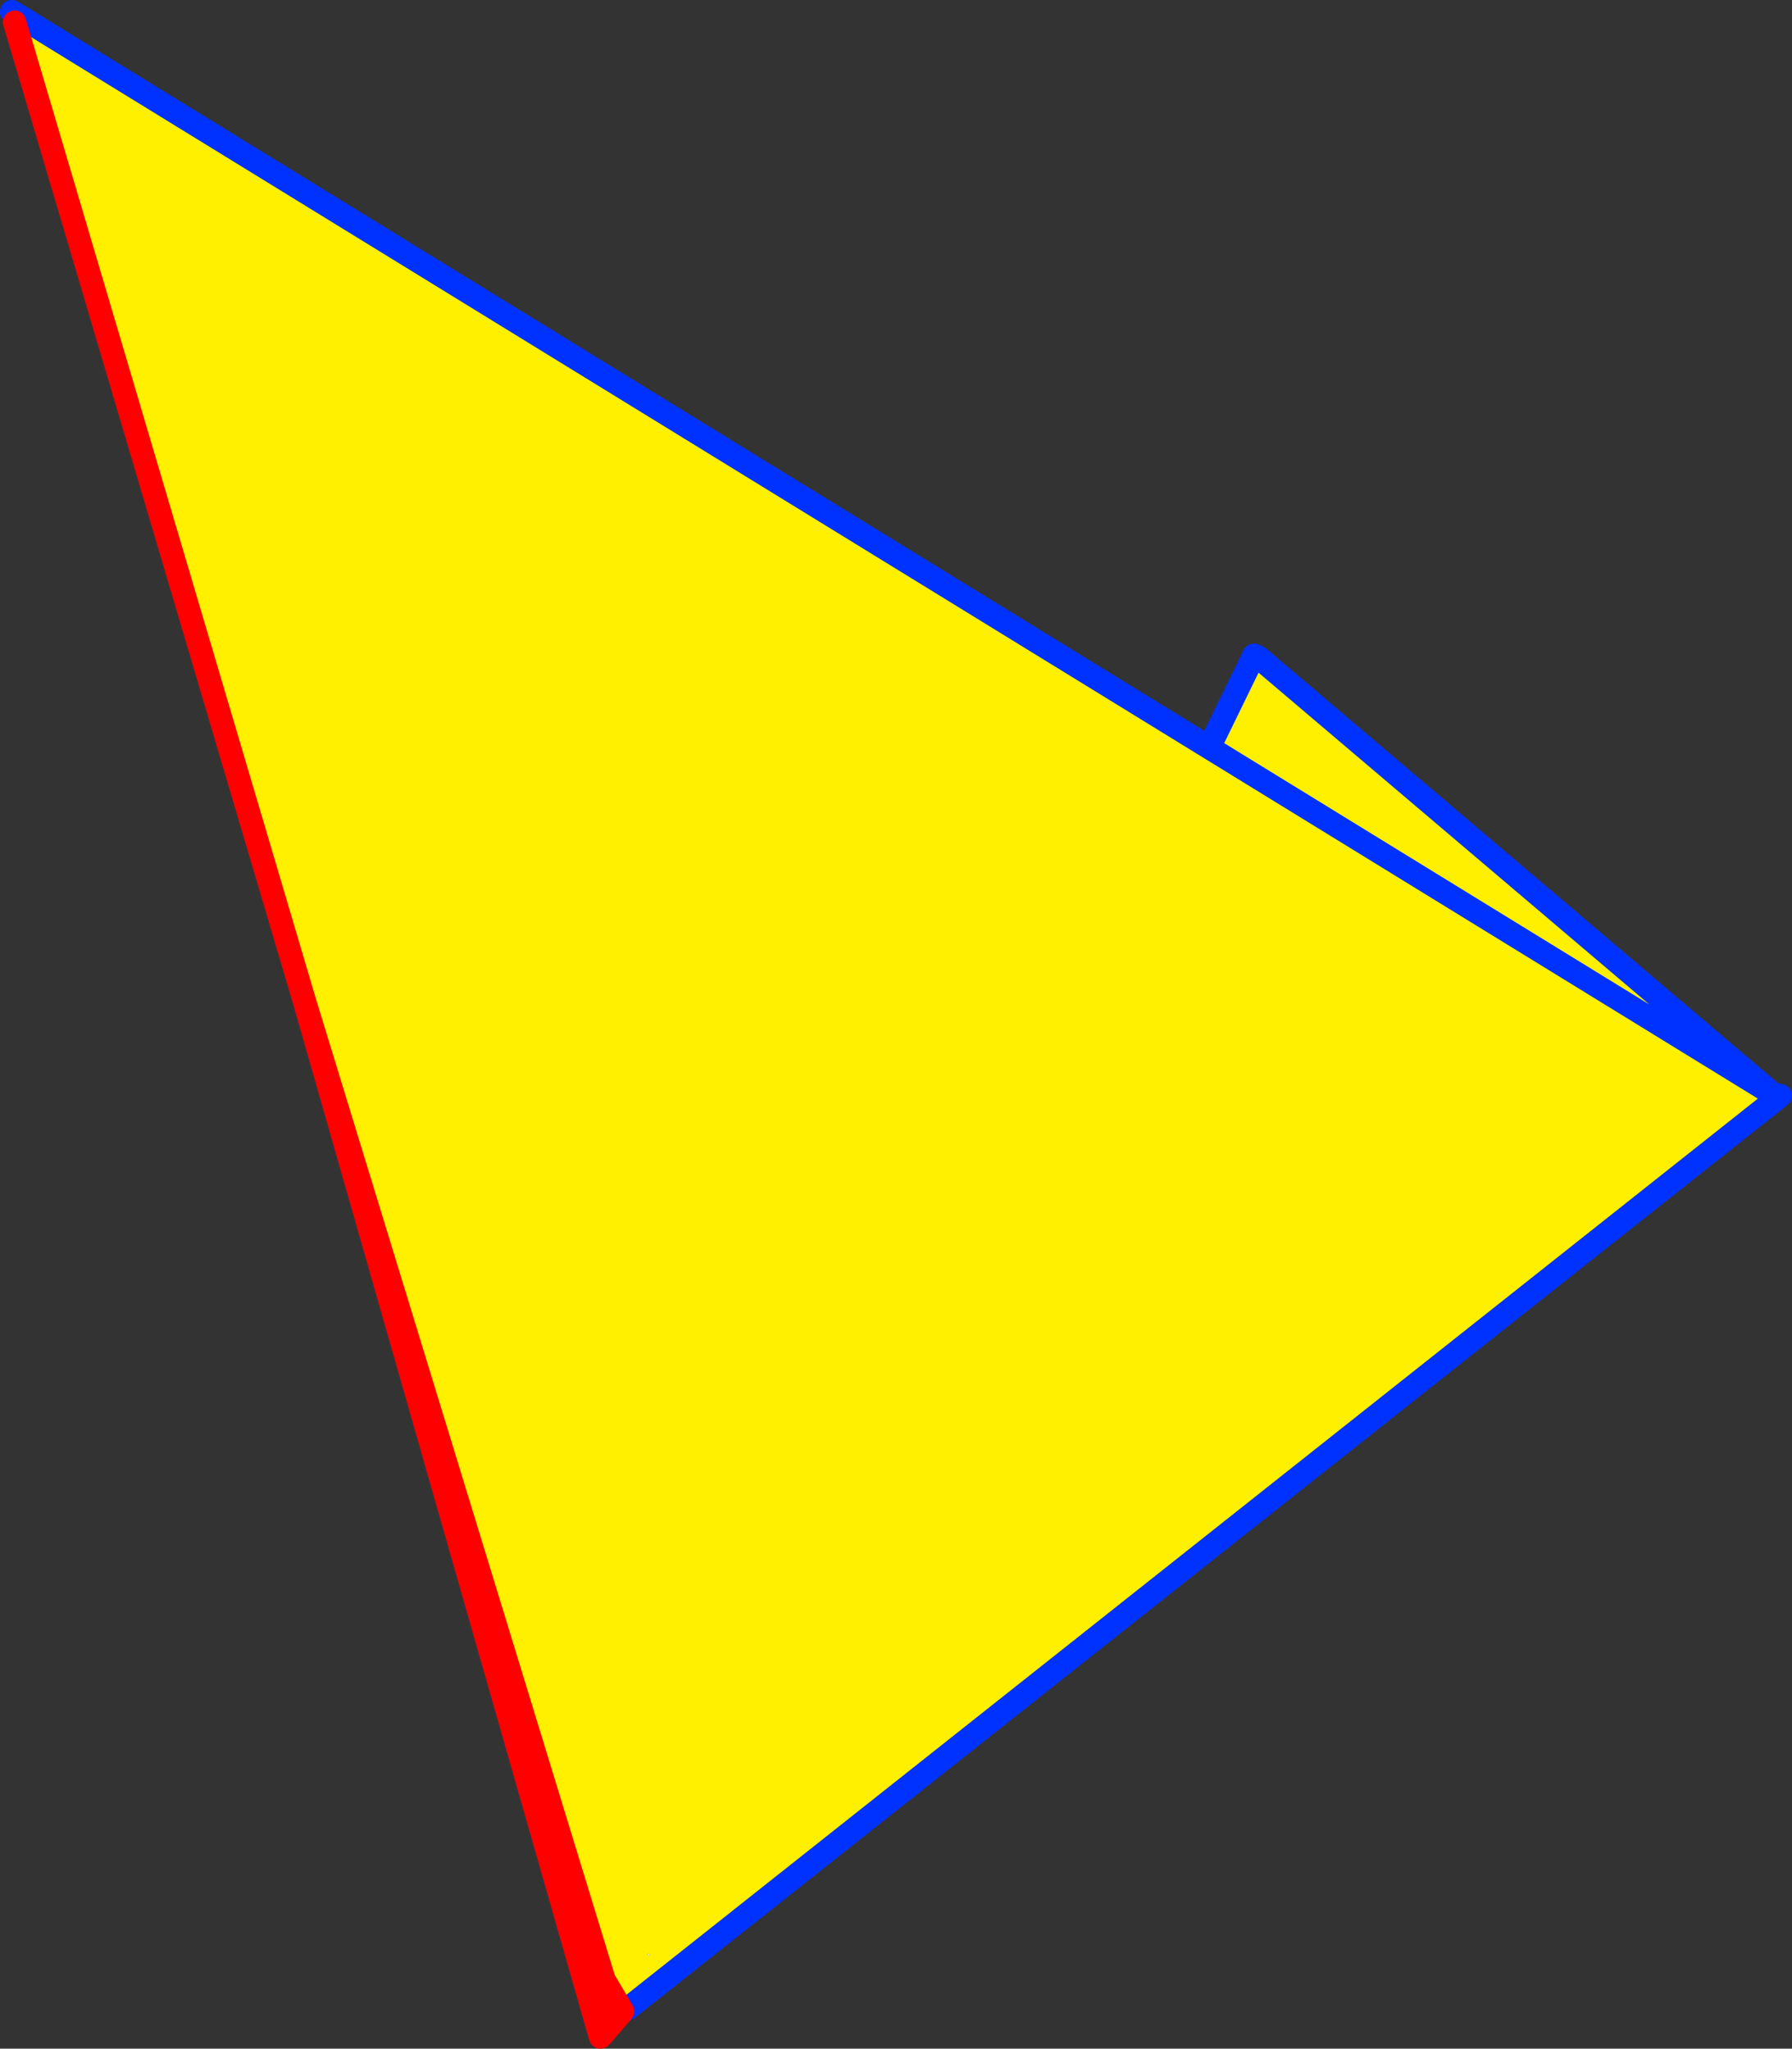
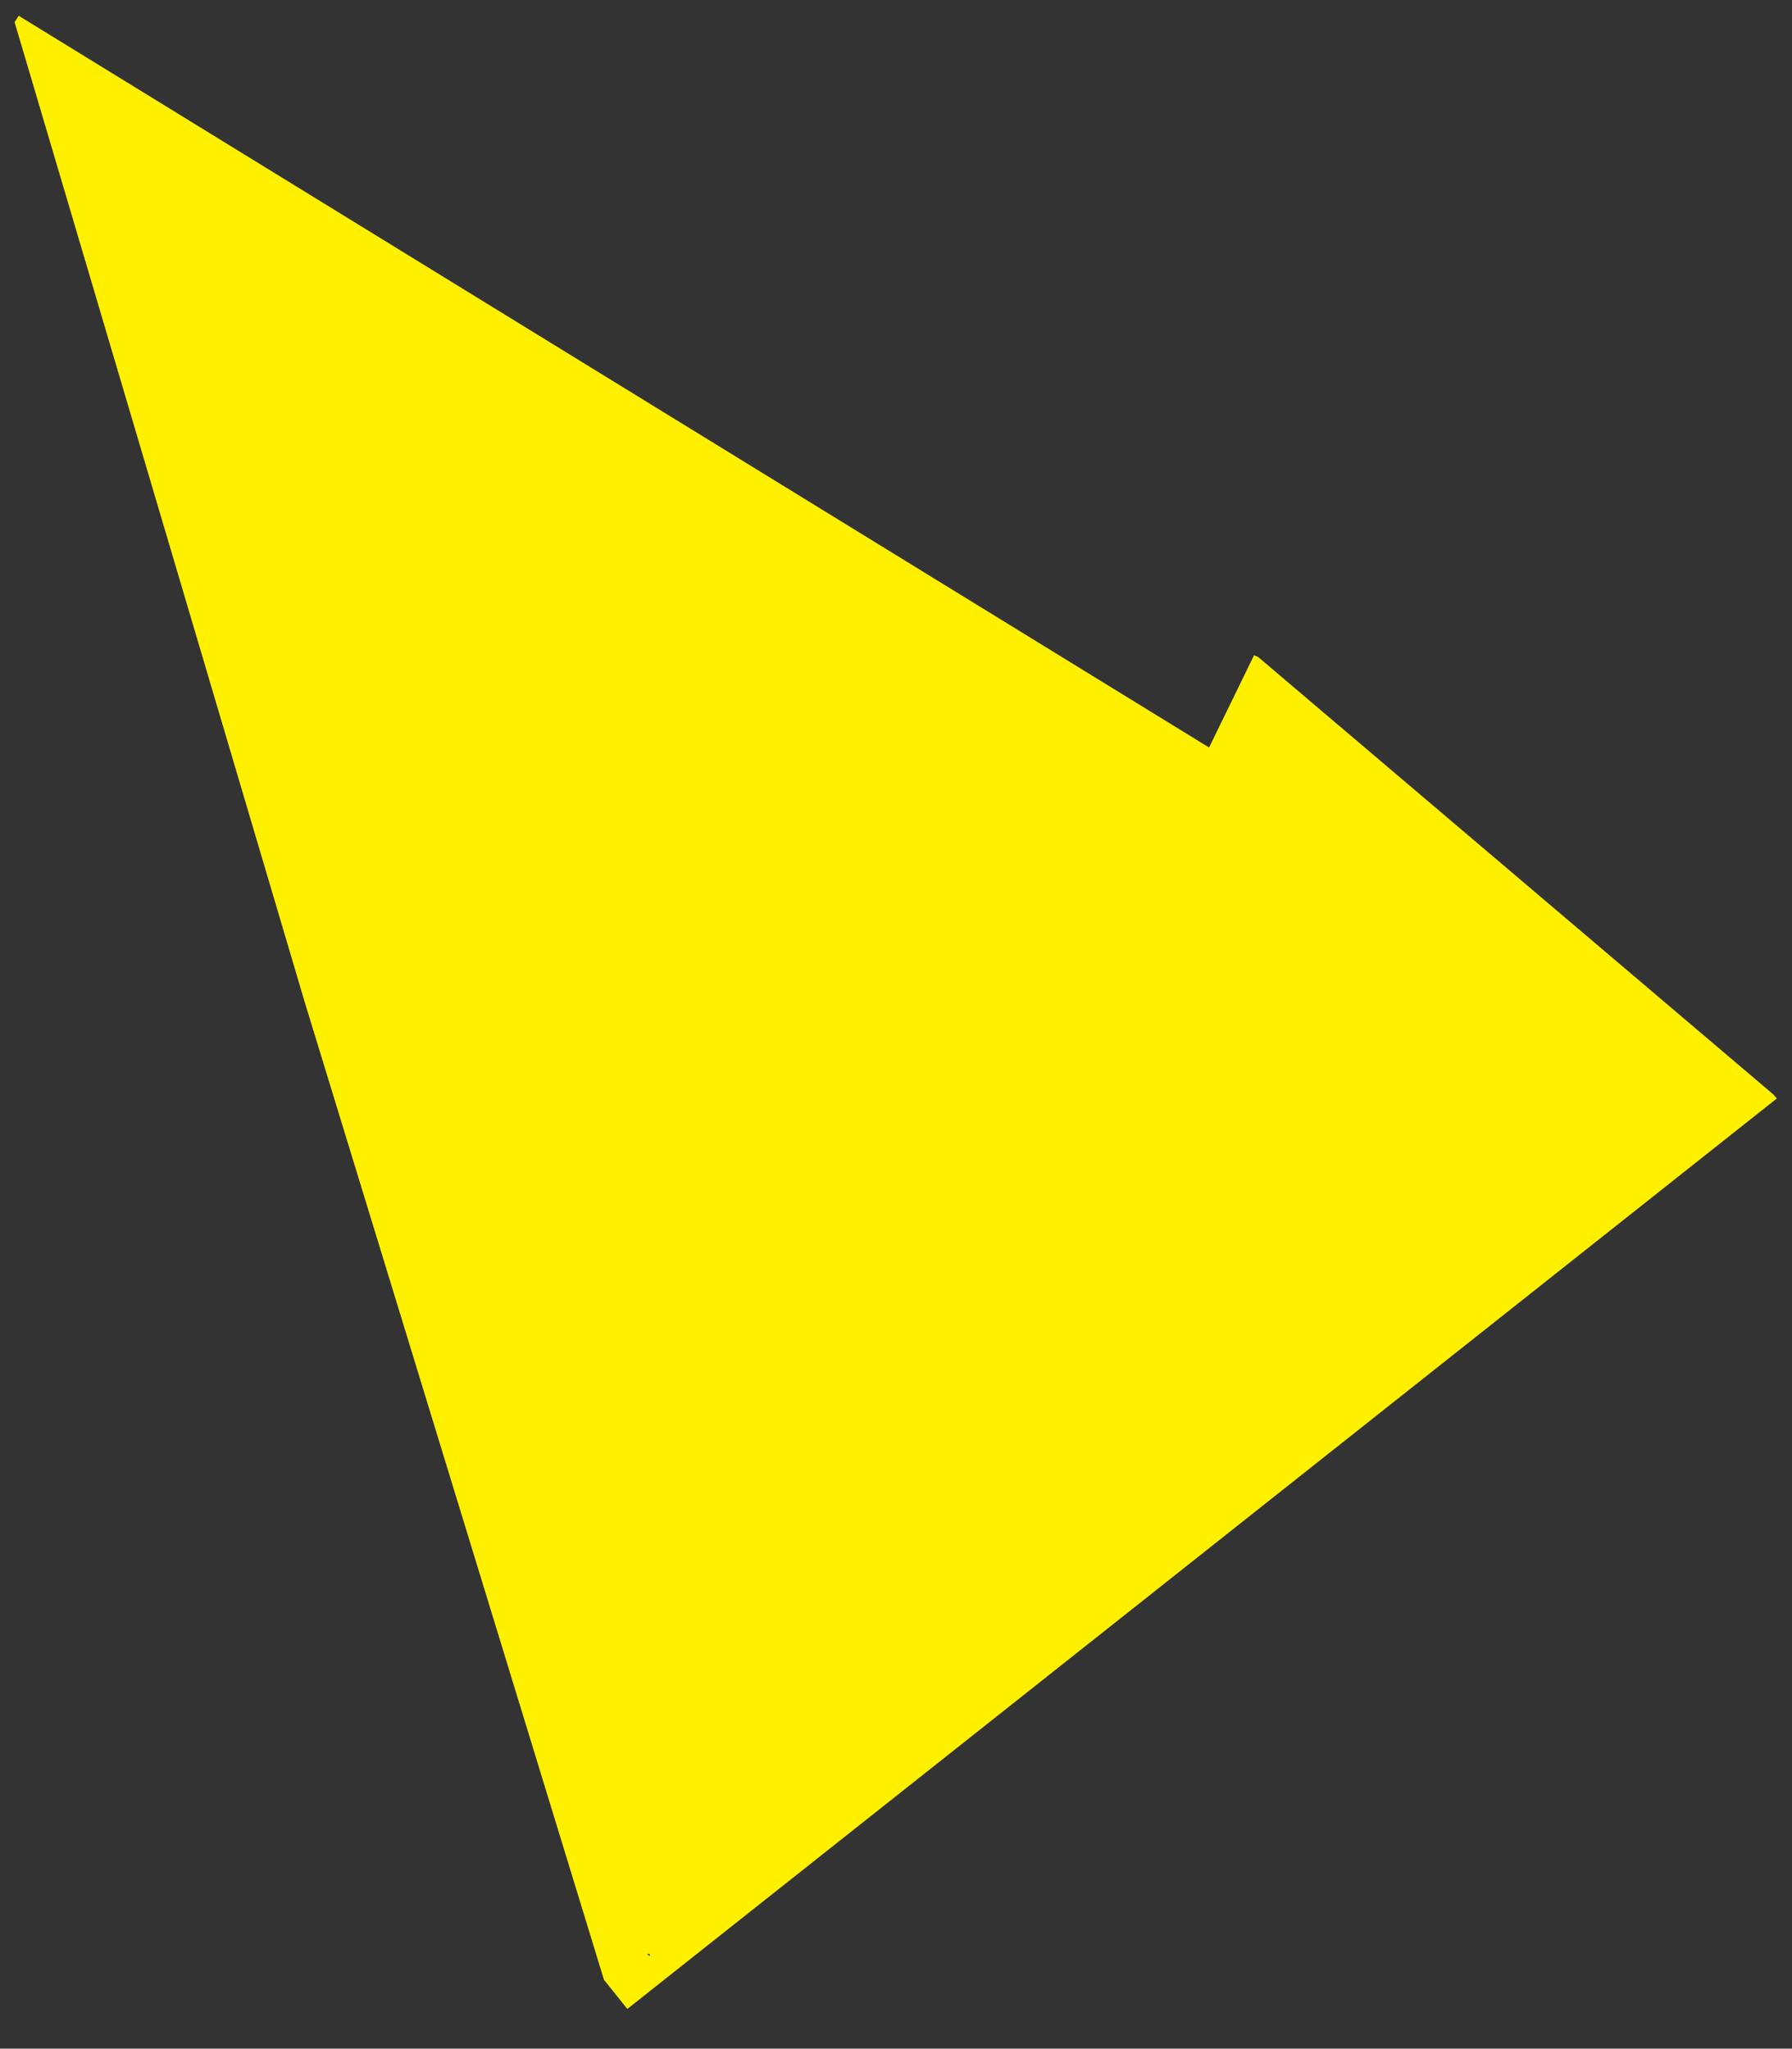
<svg xmlns="http://www.w3.org/2000/svg" height="175.4px" width="153.4px">
  <rect width="100%" height="100%" fill="#333333" stroke="none" />
  <g transform="matrix(1.0, 0.0, 0.0, 1.0, -262.3, -171.6)">
-     <path d="M317.85 338.85 L317.95 339.0 317.95 339.05 317.7 338.95 317.85 338.85" fill="#ffffff" fill-rule="evenodd" stroke="none" />
    <path d="M414.1 265.3 L414.4 265.65 316.0 343.6 314.0 341.1 288.4 257.45 263.55 173.5 263.9 172.95 365.8 235.6 414.1 265.3 365.8 235.6 369.65 227.7 370.0 227.85 414.1 265.3 M317.85 338.85 L317.7 338.95 317.95 339.05 317.95 339.0 317.85 338.85" fill="#fff000" fill-rule="evenodd" stroke="none" />
-     <path d="M414.1 265.3 L365.8 235.6 263.9 172.95 263.3 172.6 M316.0 343.6 L414.4 265.65 414.7 265.4 414.1 265.3 370.0 227.85 M369.65 227.7 L365.8 235.6 M313.45 342.3 L314.0 341.1" fill="none" stroke="#0032ff" stroke-linecap="round" stroke-linejoin="round" stroke-width="2.0" />
-     <path d="M263.55 173.5 L288.4 257.45 314.0 341.1 315.6 343.8 313.7 346.0 288.4 257.45 M315.6 343.8 L313.45 342.3" fill="none" stroke="#ff0000" stroke-linecap="round" stroke-linejoin="round" stroke-width="2.0" />
  </g>
</svg>